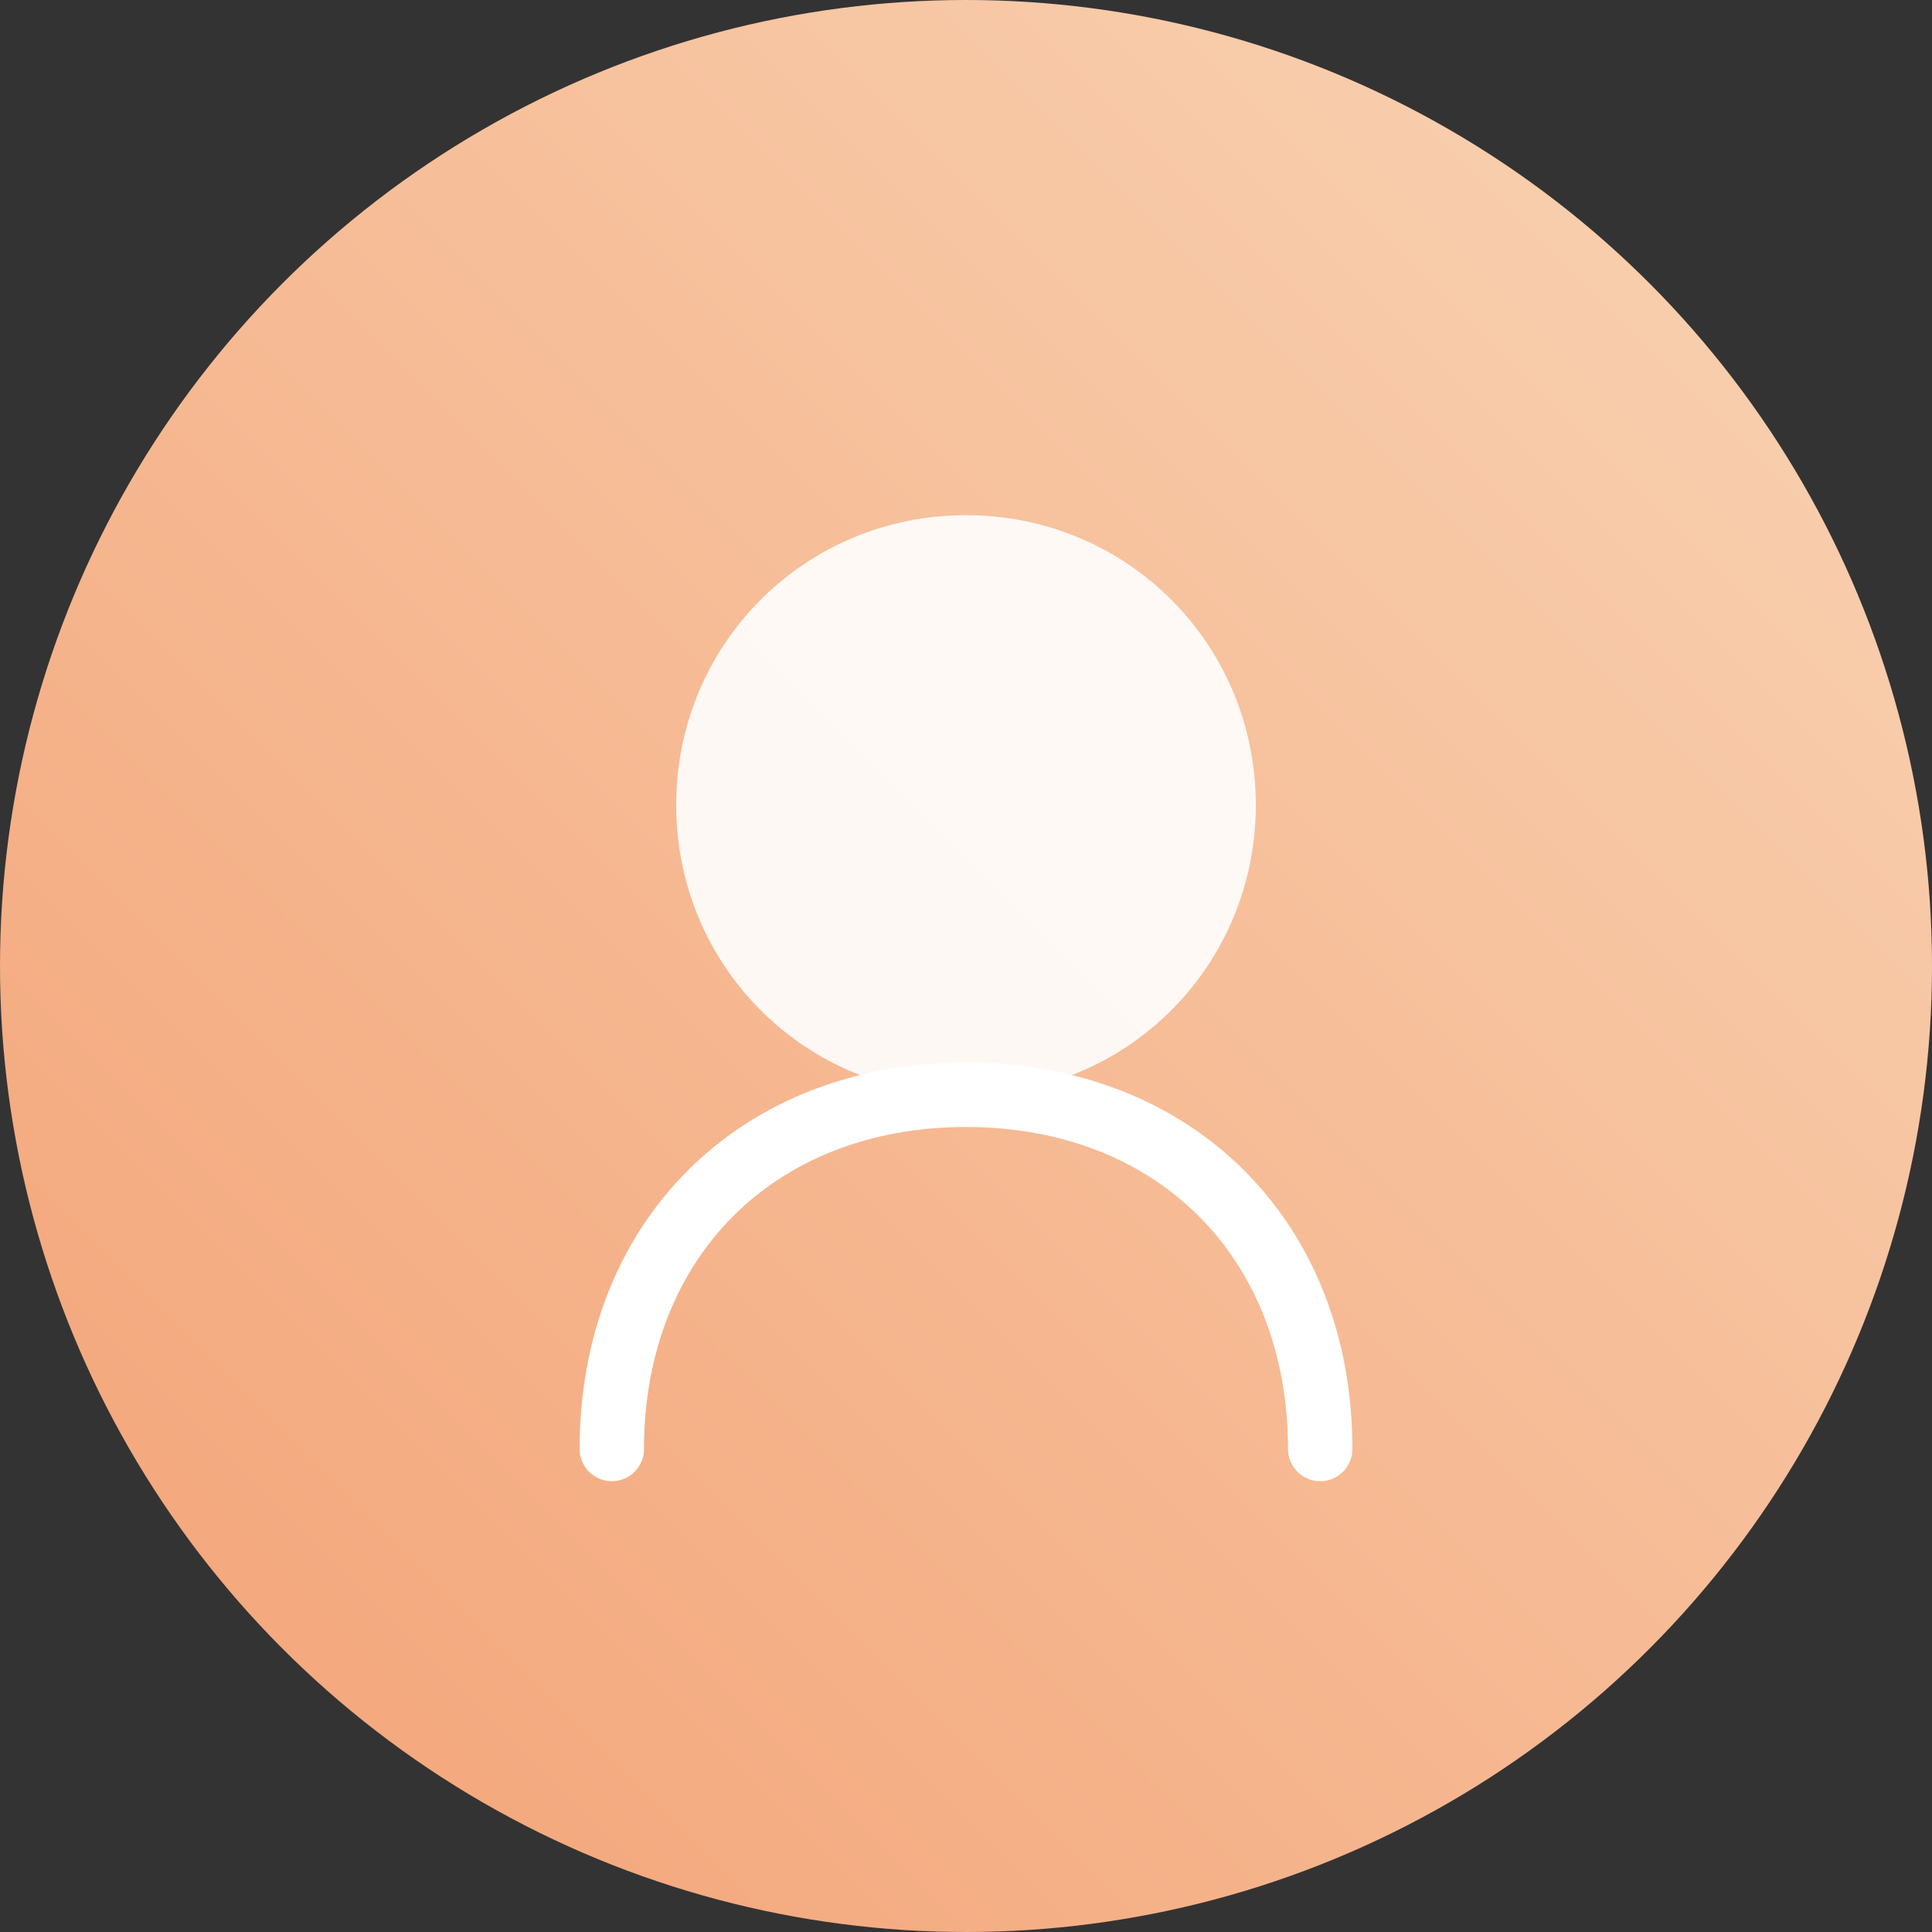
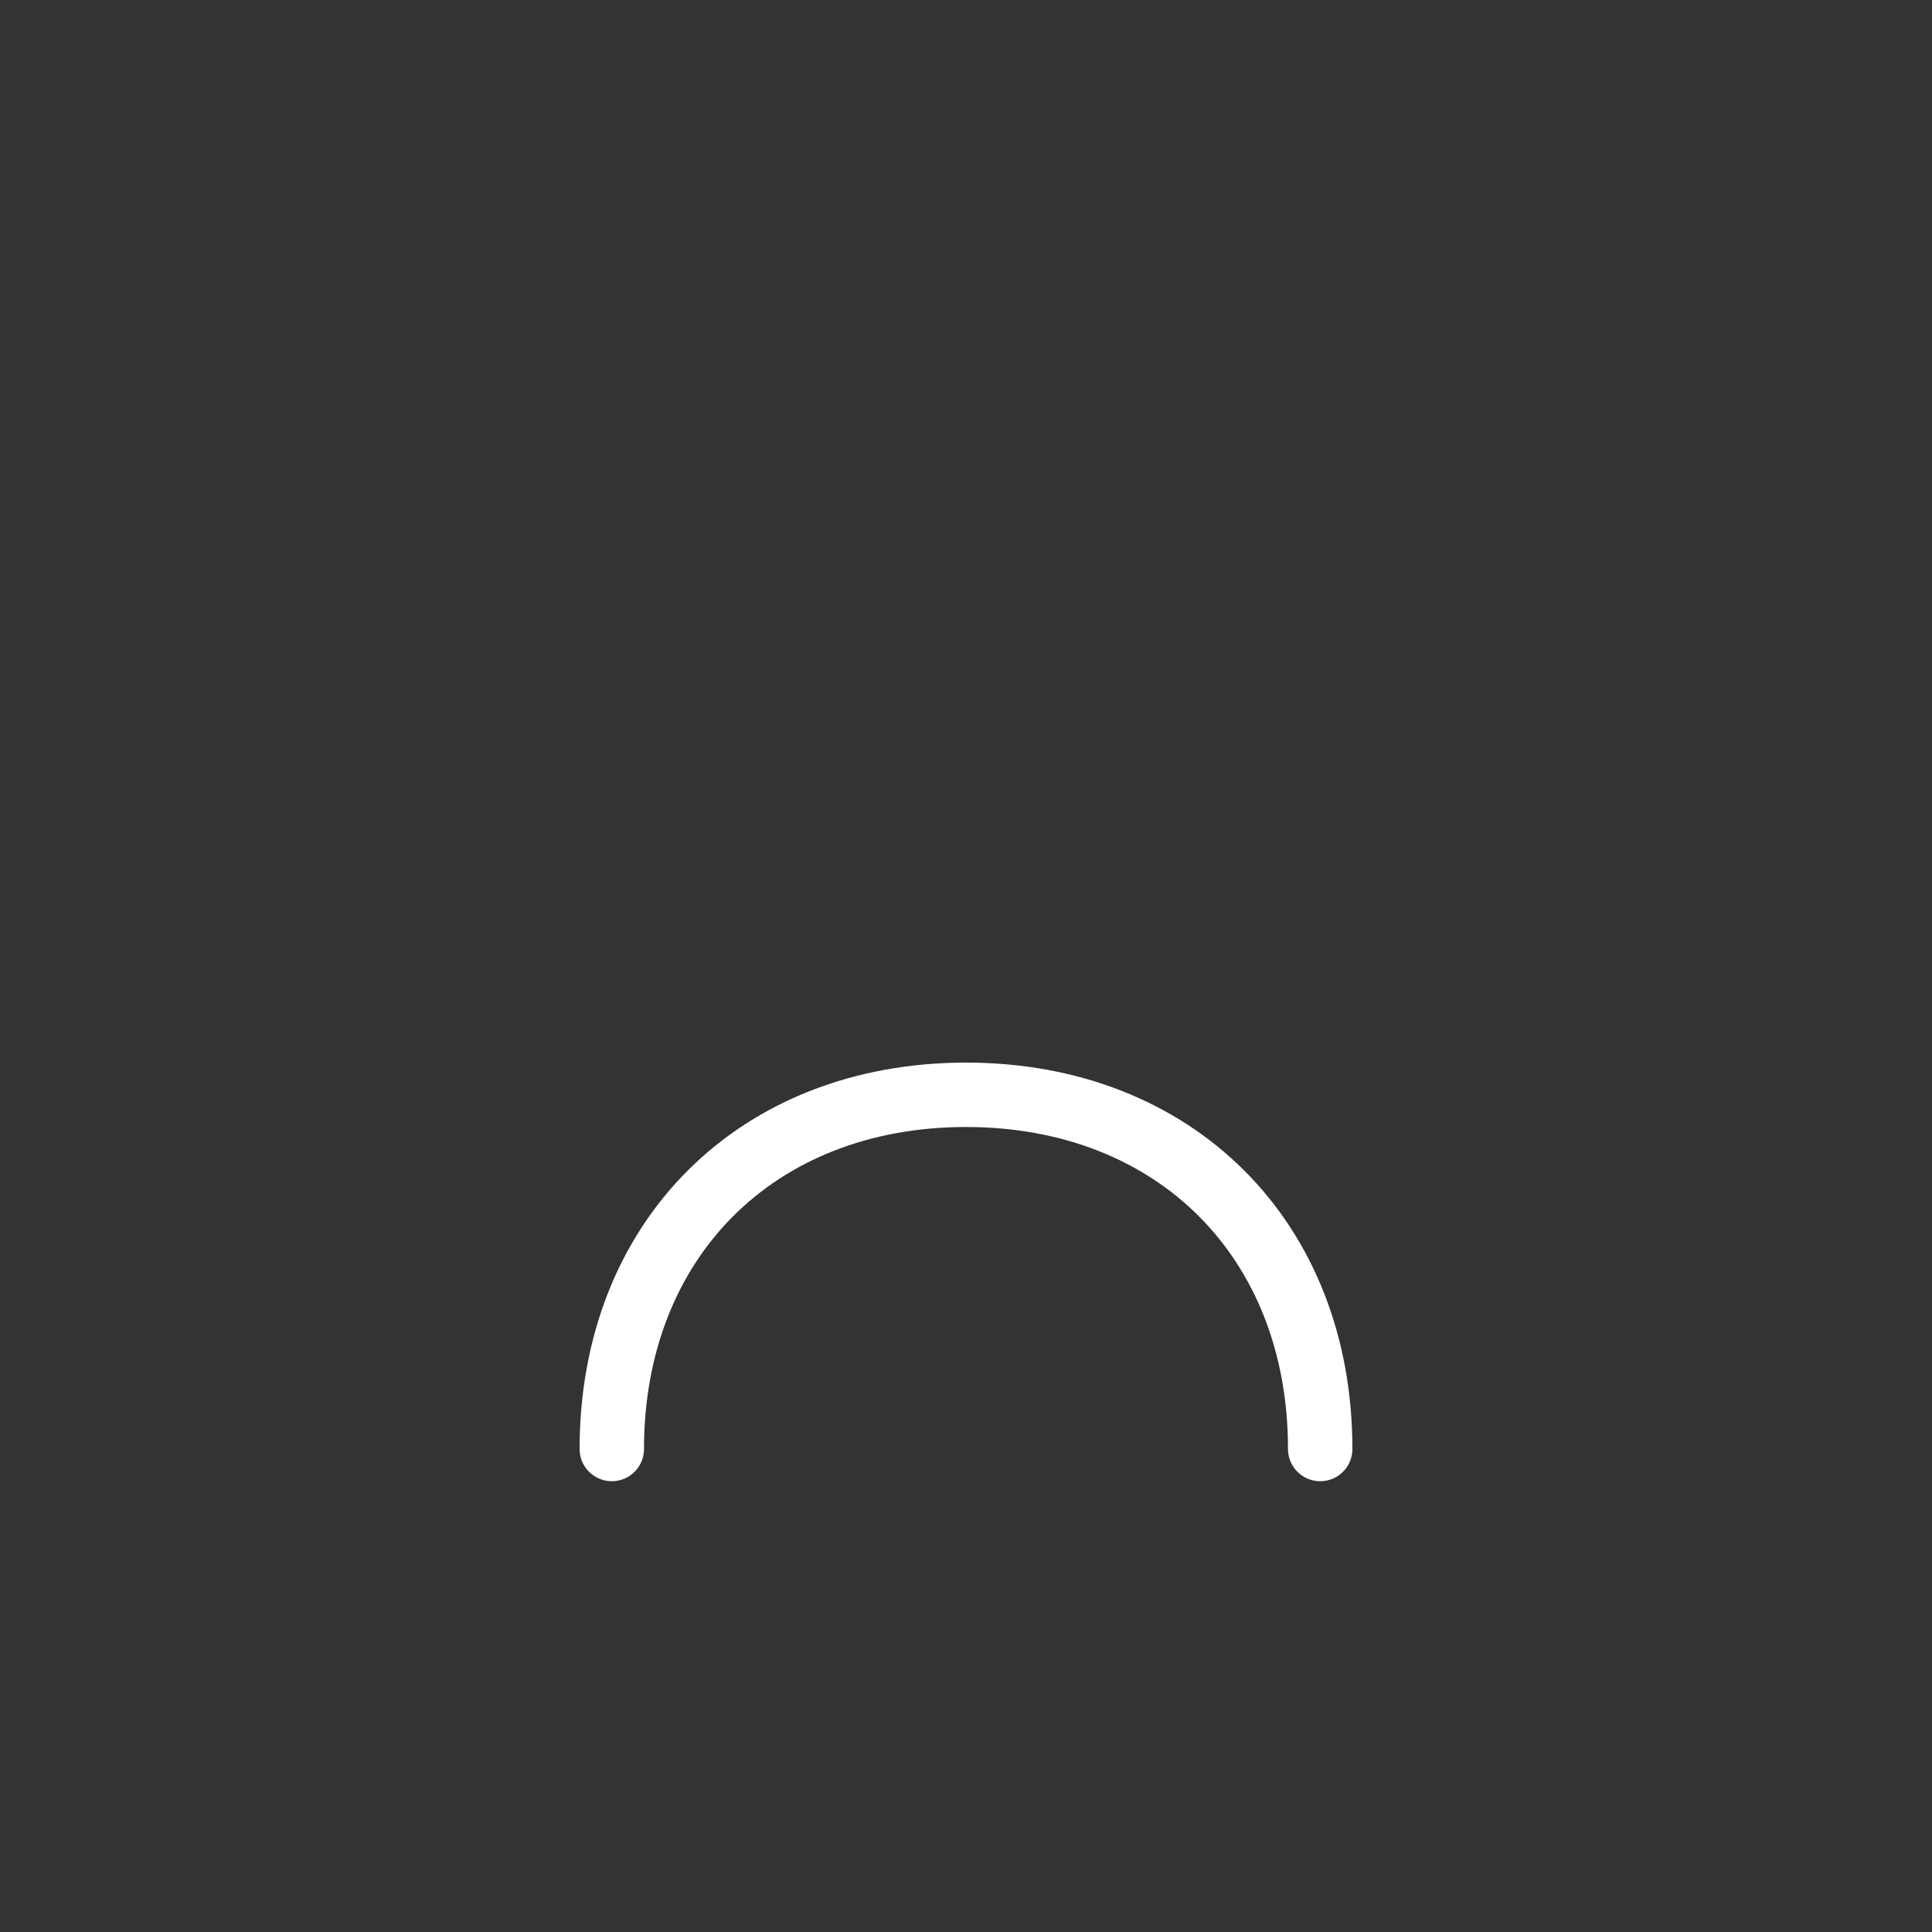
<svg xmlns="http://www.w3.org/2000/svg" width="120" height="120" viewBox="0 0 120 120" fill="none">
  <rect x="0" y="0" width="120" height="120" fill="#333333" stroke="none" />
-   <circle cx="60" cy="60" r="60" fill="url(#paint0)" />
-   <path d="M60 32C70 32 78 40 78 50C78 60 70 68 60 68C50 68 42 60 42 50C42 40 50 32 60 32Z" fill="white" fill-opacity="0.9" />
  <path d="M38 90C38 77 47 68 60 68C73 68 82 77 82 90" stroke="white" stroke-width="4" stroke-linecap="round" />
  <defs>
    <linearGradient id="paint0" x1="0" y1="120" x2="120" y2="0" gradientUnits="userSpaceOnUse">
      <stop stop-color="#F3A174" />
      <stop offset="1" stop-color="#F9D5B6" />
    </linearGradient>
  </defs>
</svg>